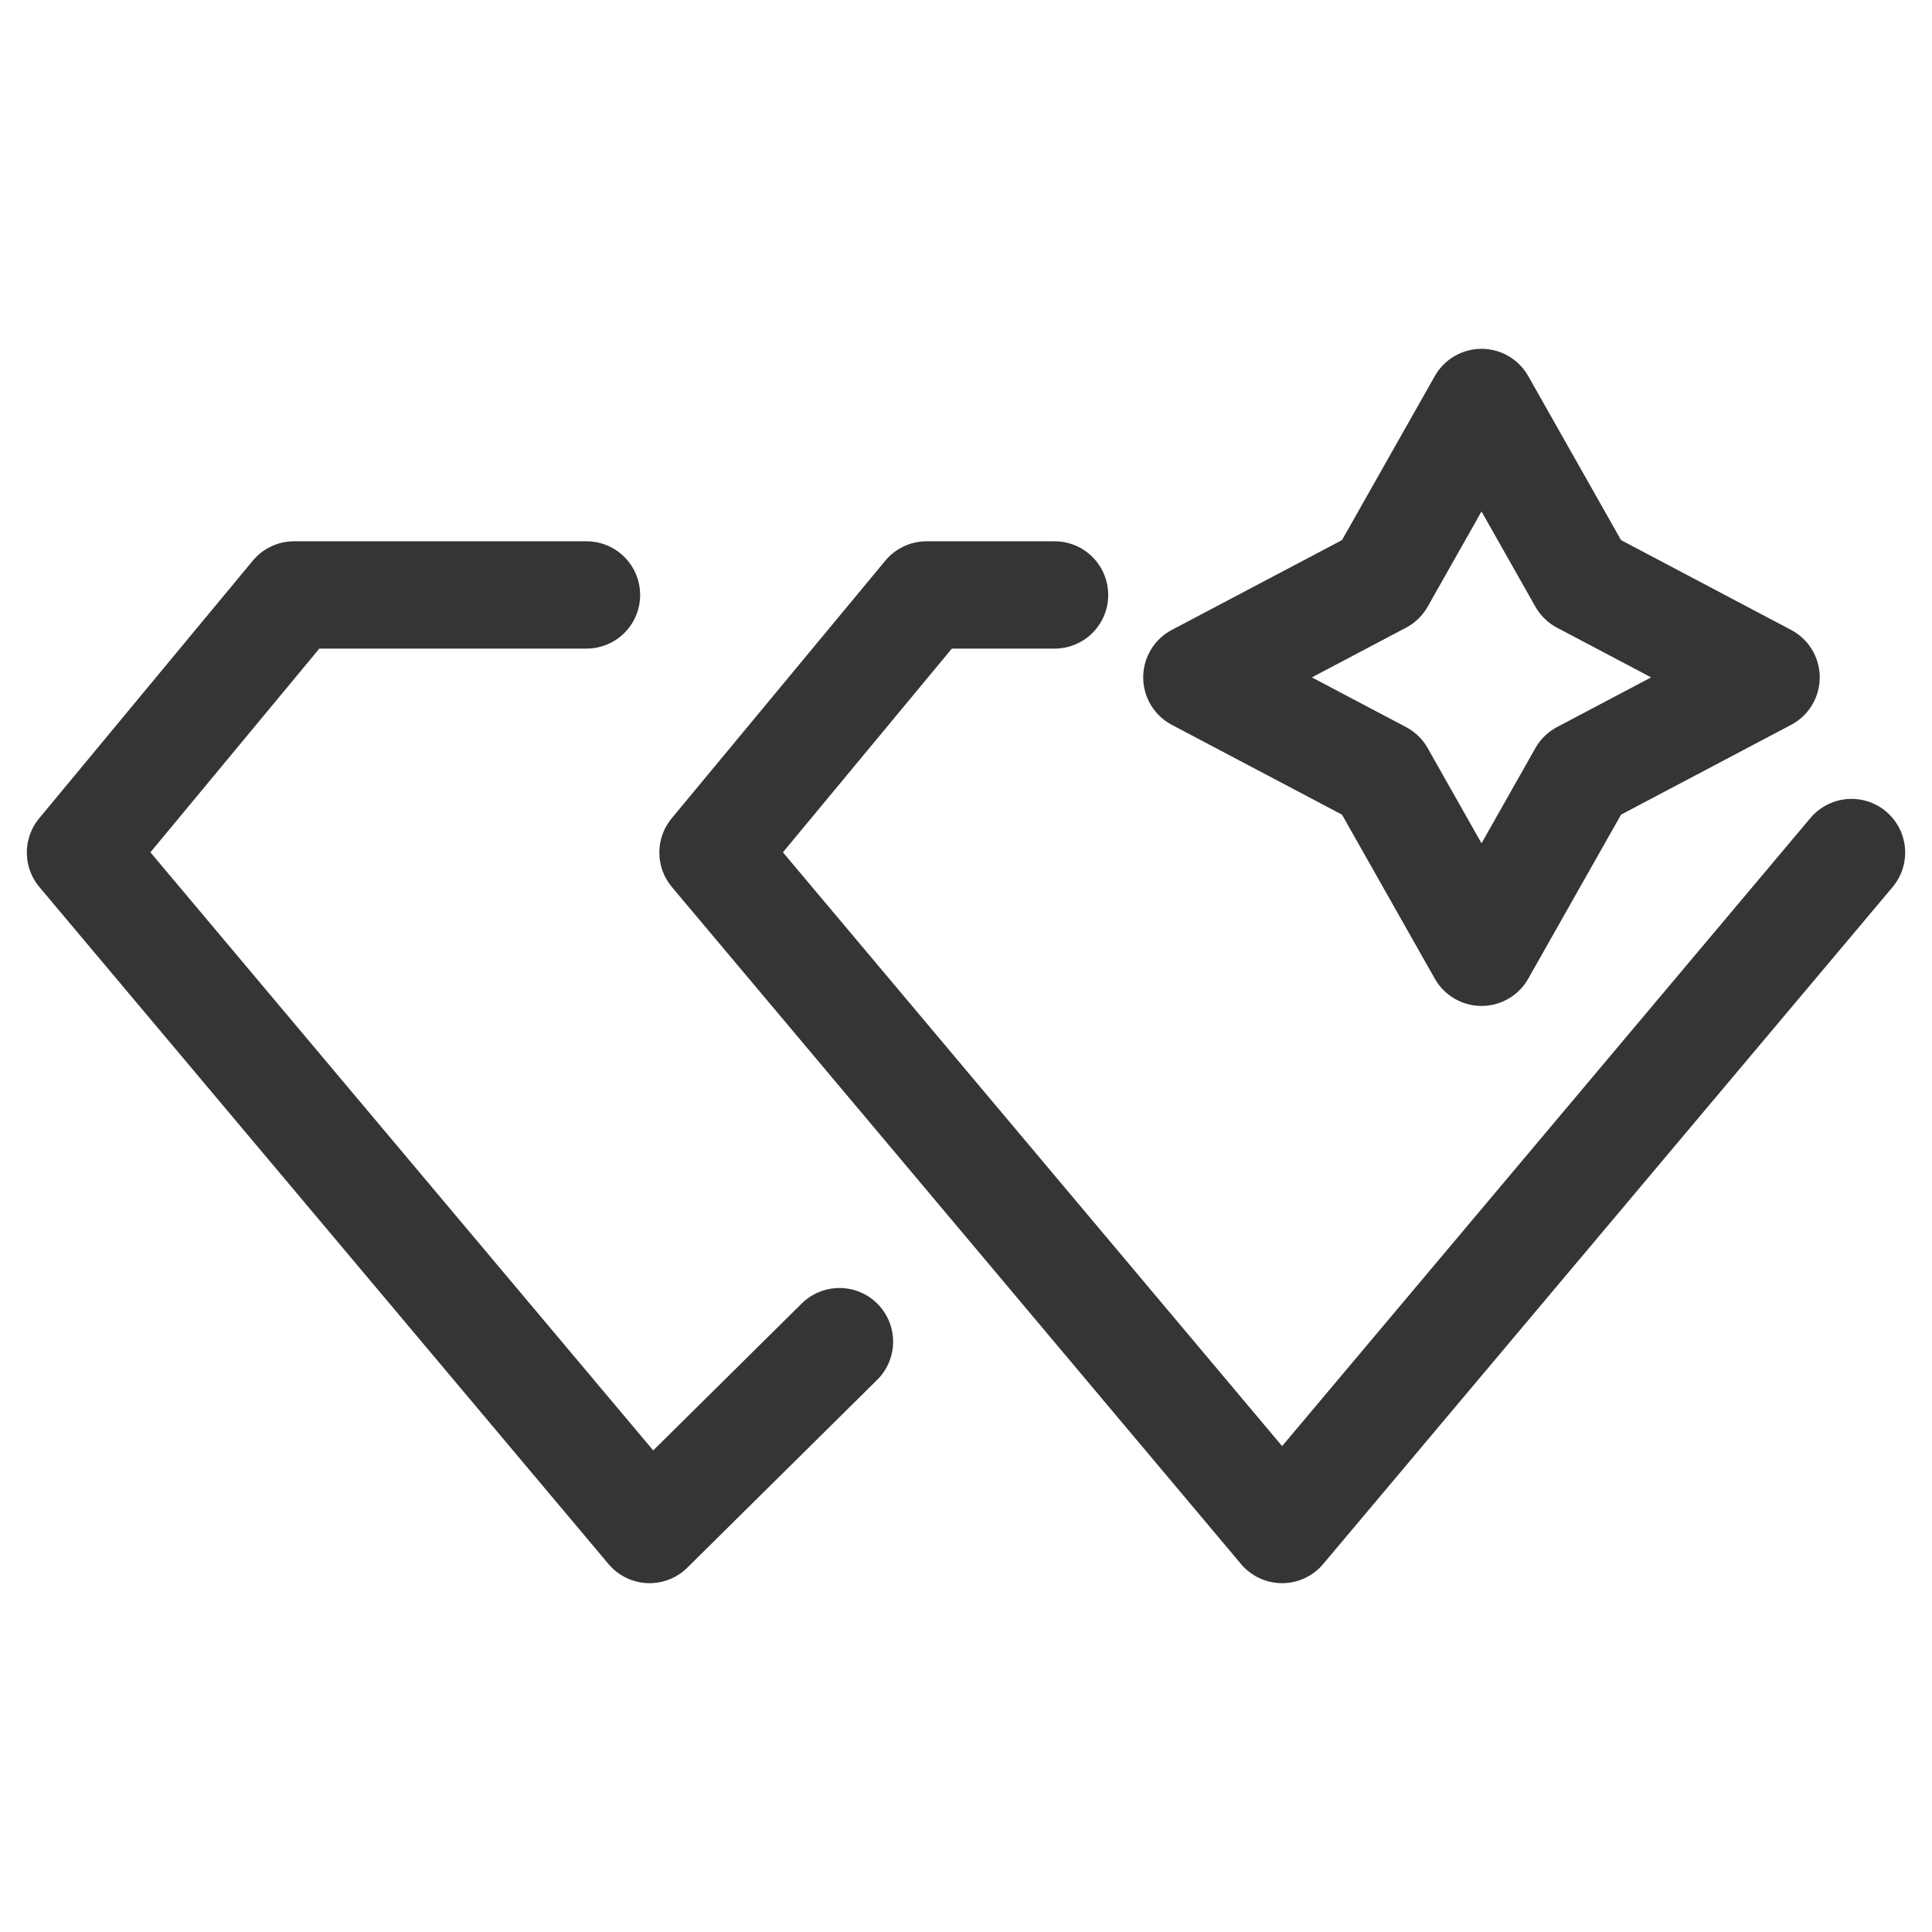
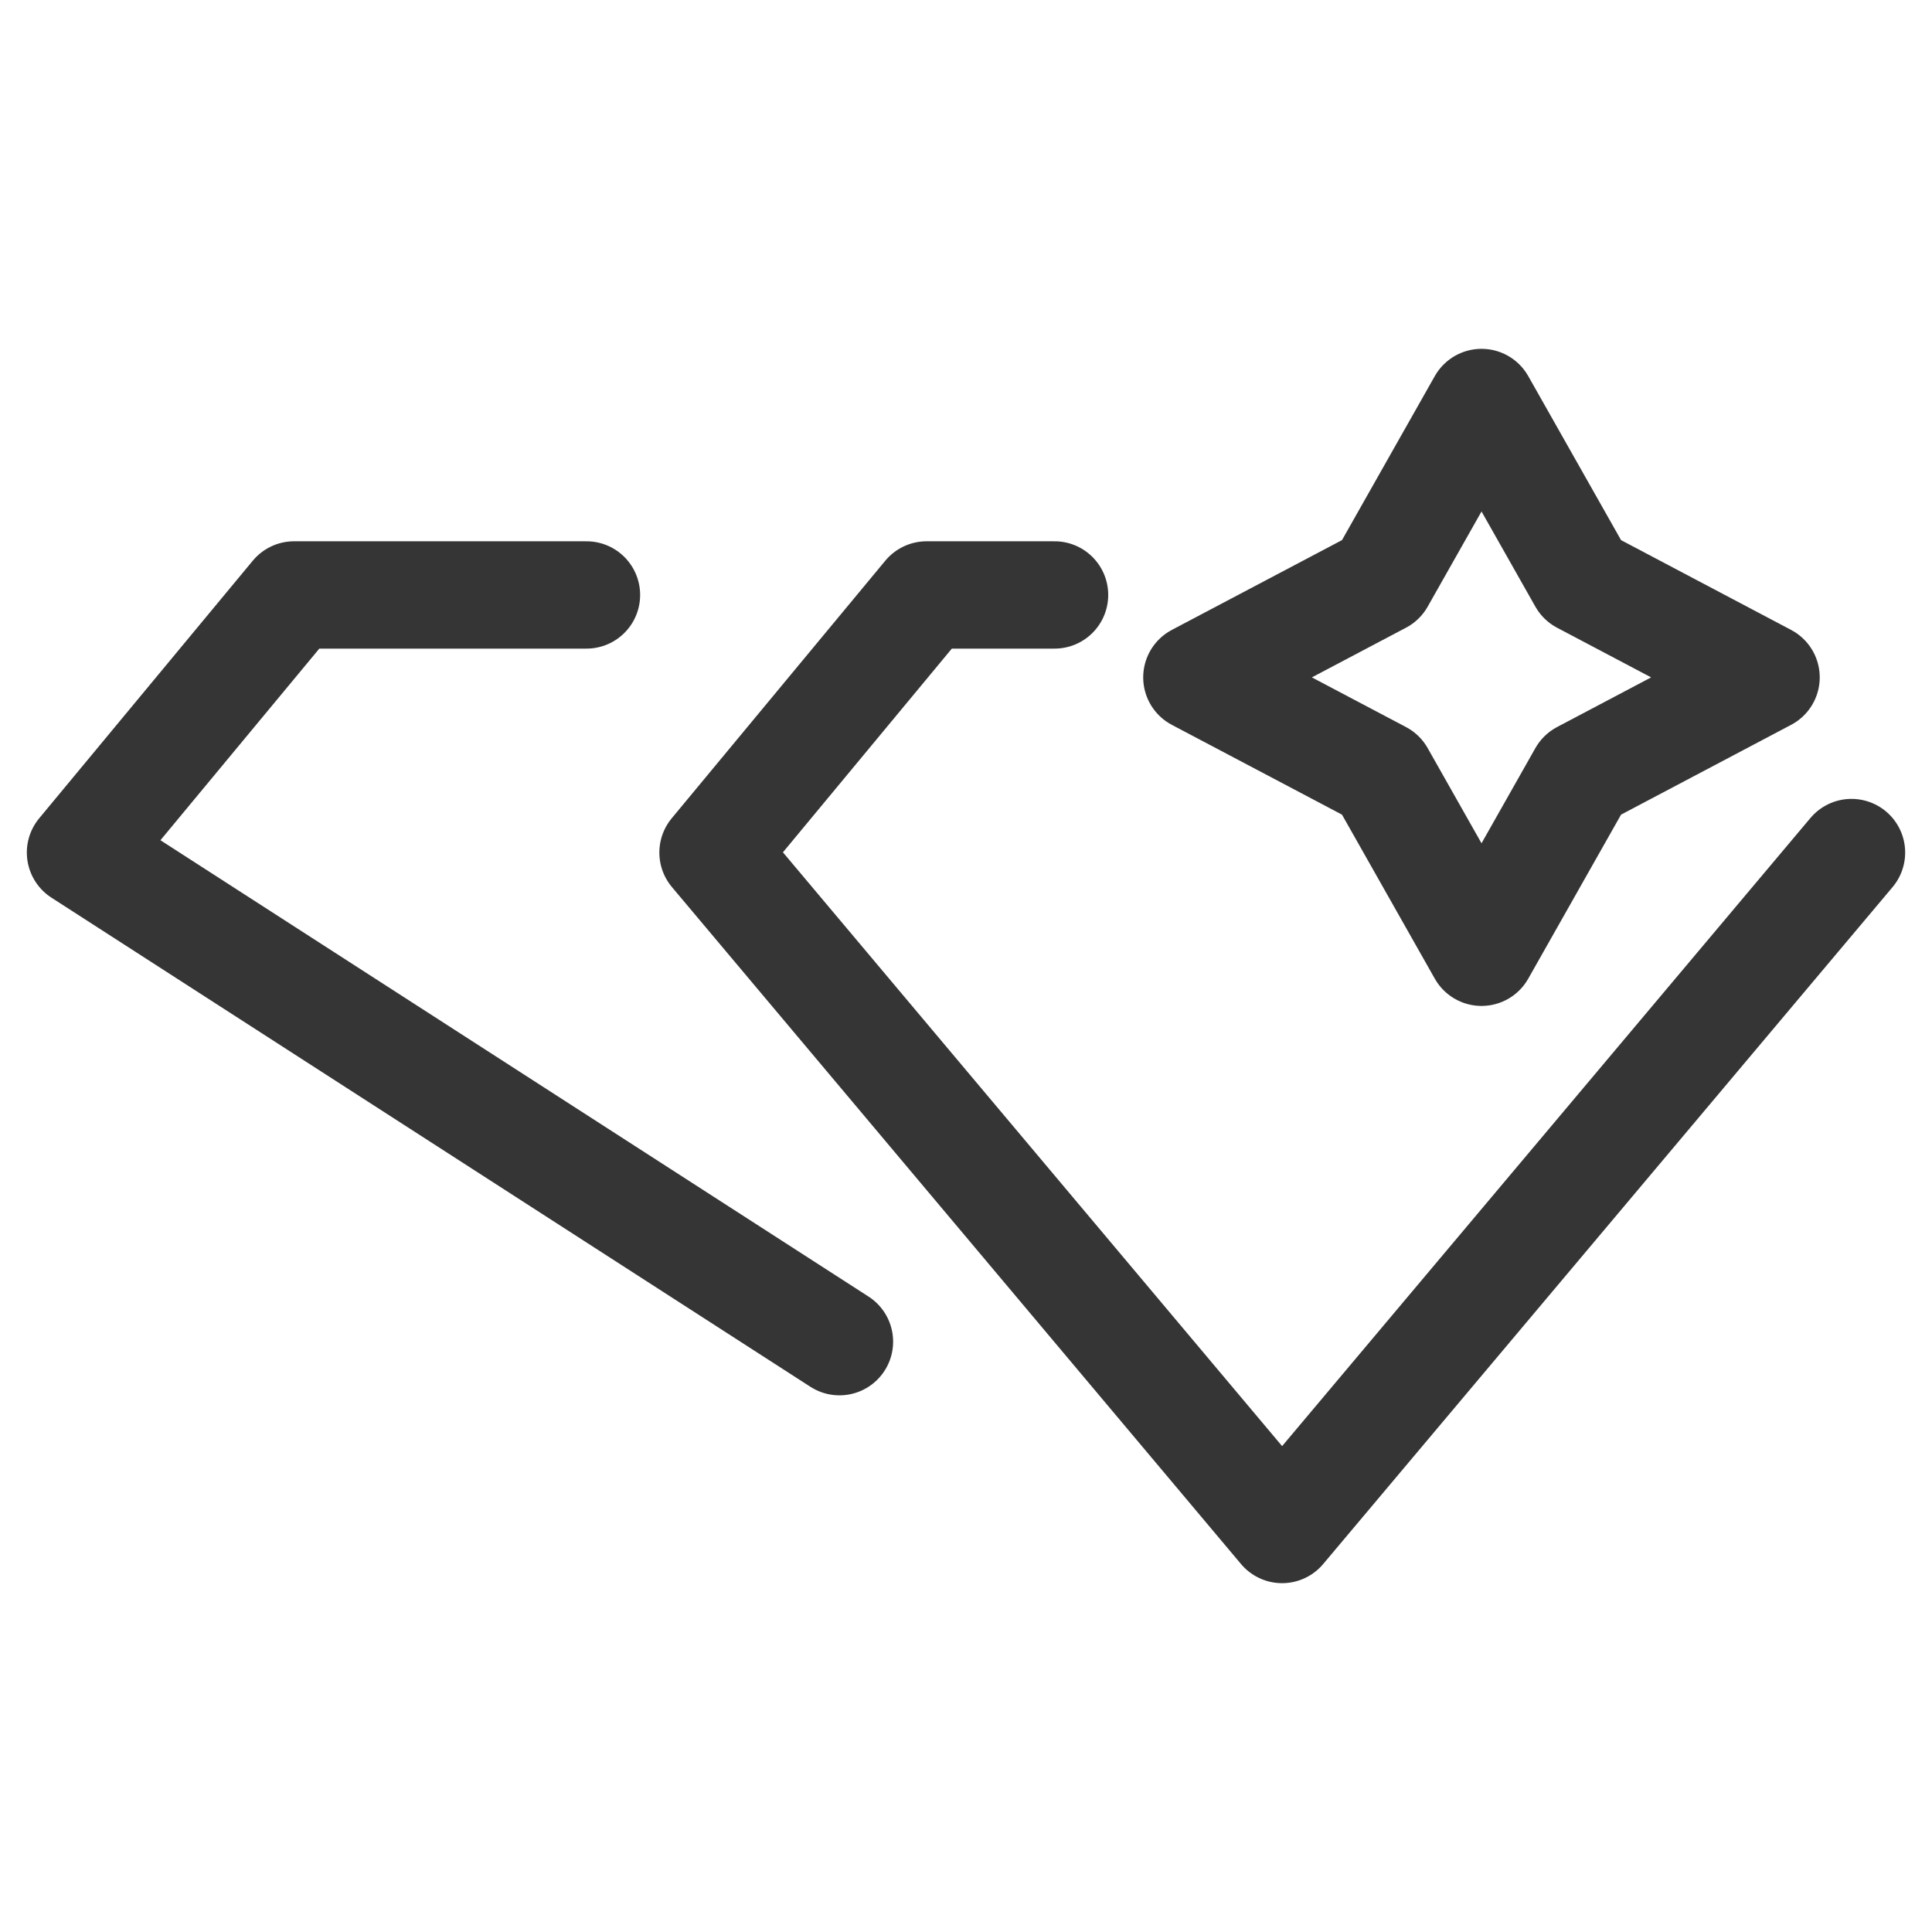
<svg xmlns="http://www.w3.org/2000/svg" width="18" height="18" viewBox="0 0 18 18" fill="none">
-   <path d="M7.821 12.5L6.052 14.25L0.75 7.943L2.74 5.543H5.464M17.25 7.943L11.945 14.25L6.643 7.943L8.633 5.543H9.825M14.74 5.406L16.454 6.311L14.74 7.216L13.803 8.872L12.866 7.216L11.151 6.311L12.866 5.406L13.803 3.75L14.74 5.406Z" stroke="#353535" stroke-linecap="round" stroke-linejoin="round" />
+   <path d="M7.821 12.5L0.75 7.943L2.74 5.543H5.464M17.25 7.943L11.945 14.25L6.643 7.943L8.633 5.543H9.825M14.74 5.406L16.454 6.311L14.74 7.216L13.803 8.872L12.866 7.216L11.151 6.311L12.866 5.406L13.803 3.75L14.74 5.406Z" stroke="#353535" stroke-linecap="round" stroke-linejoin="round" />
</svg>